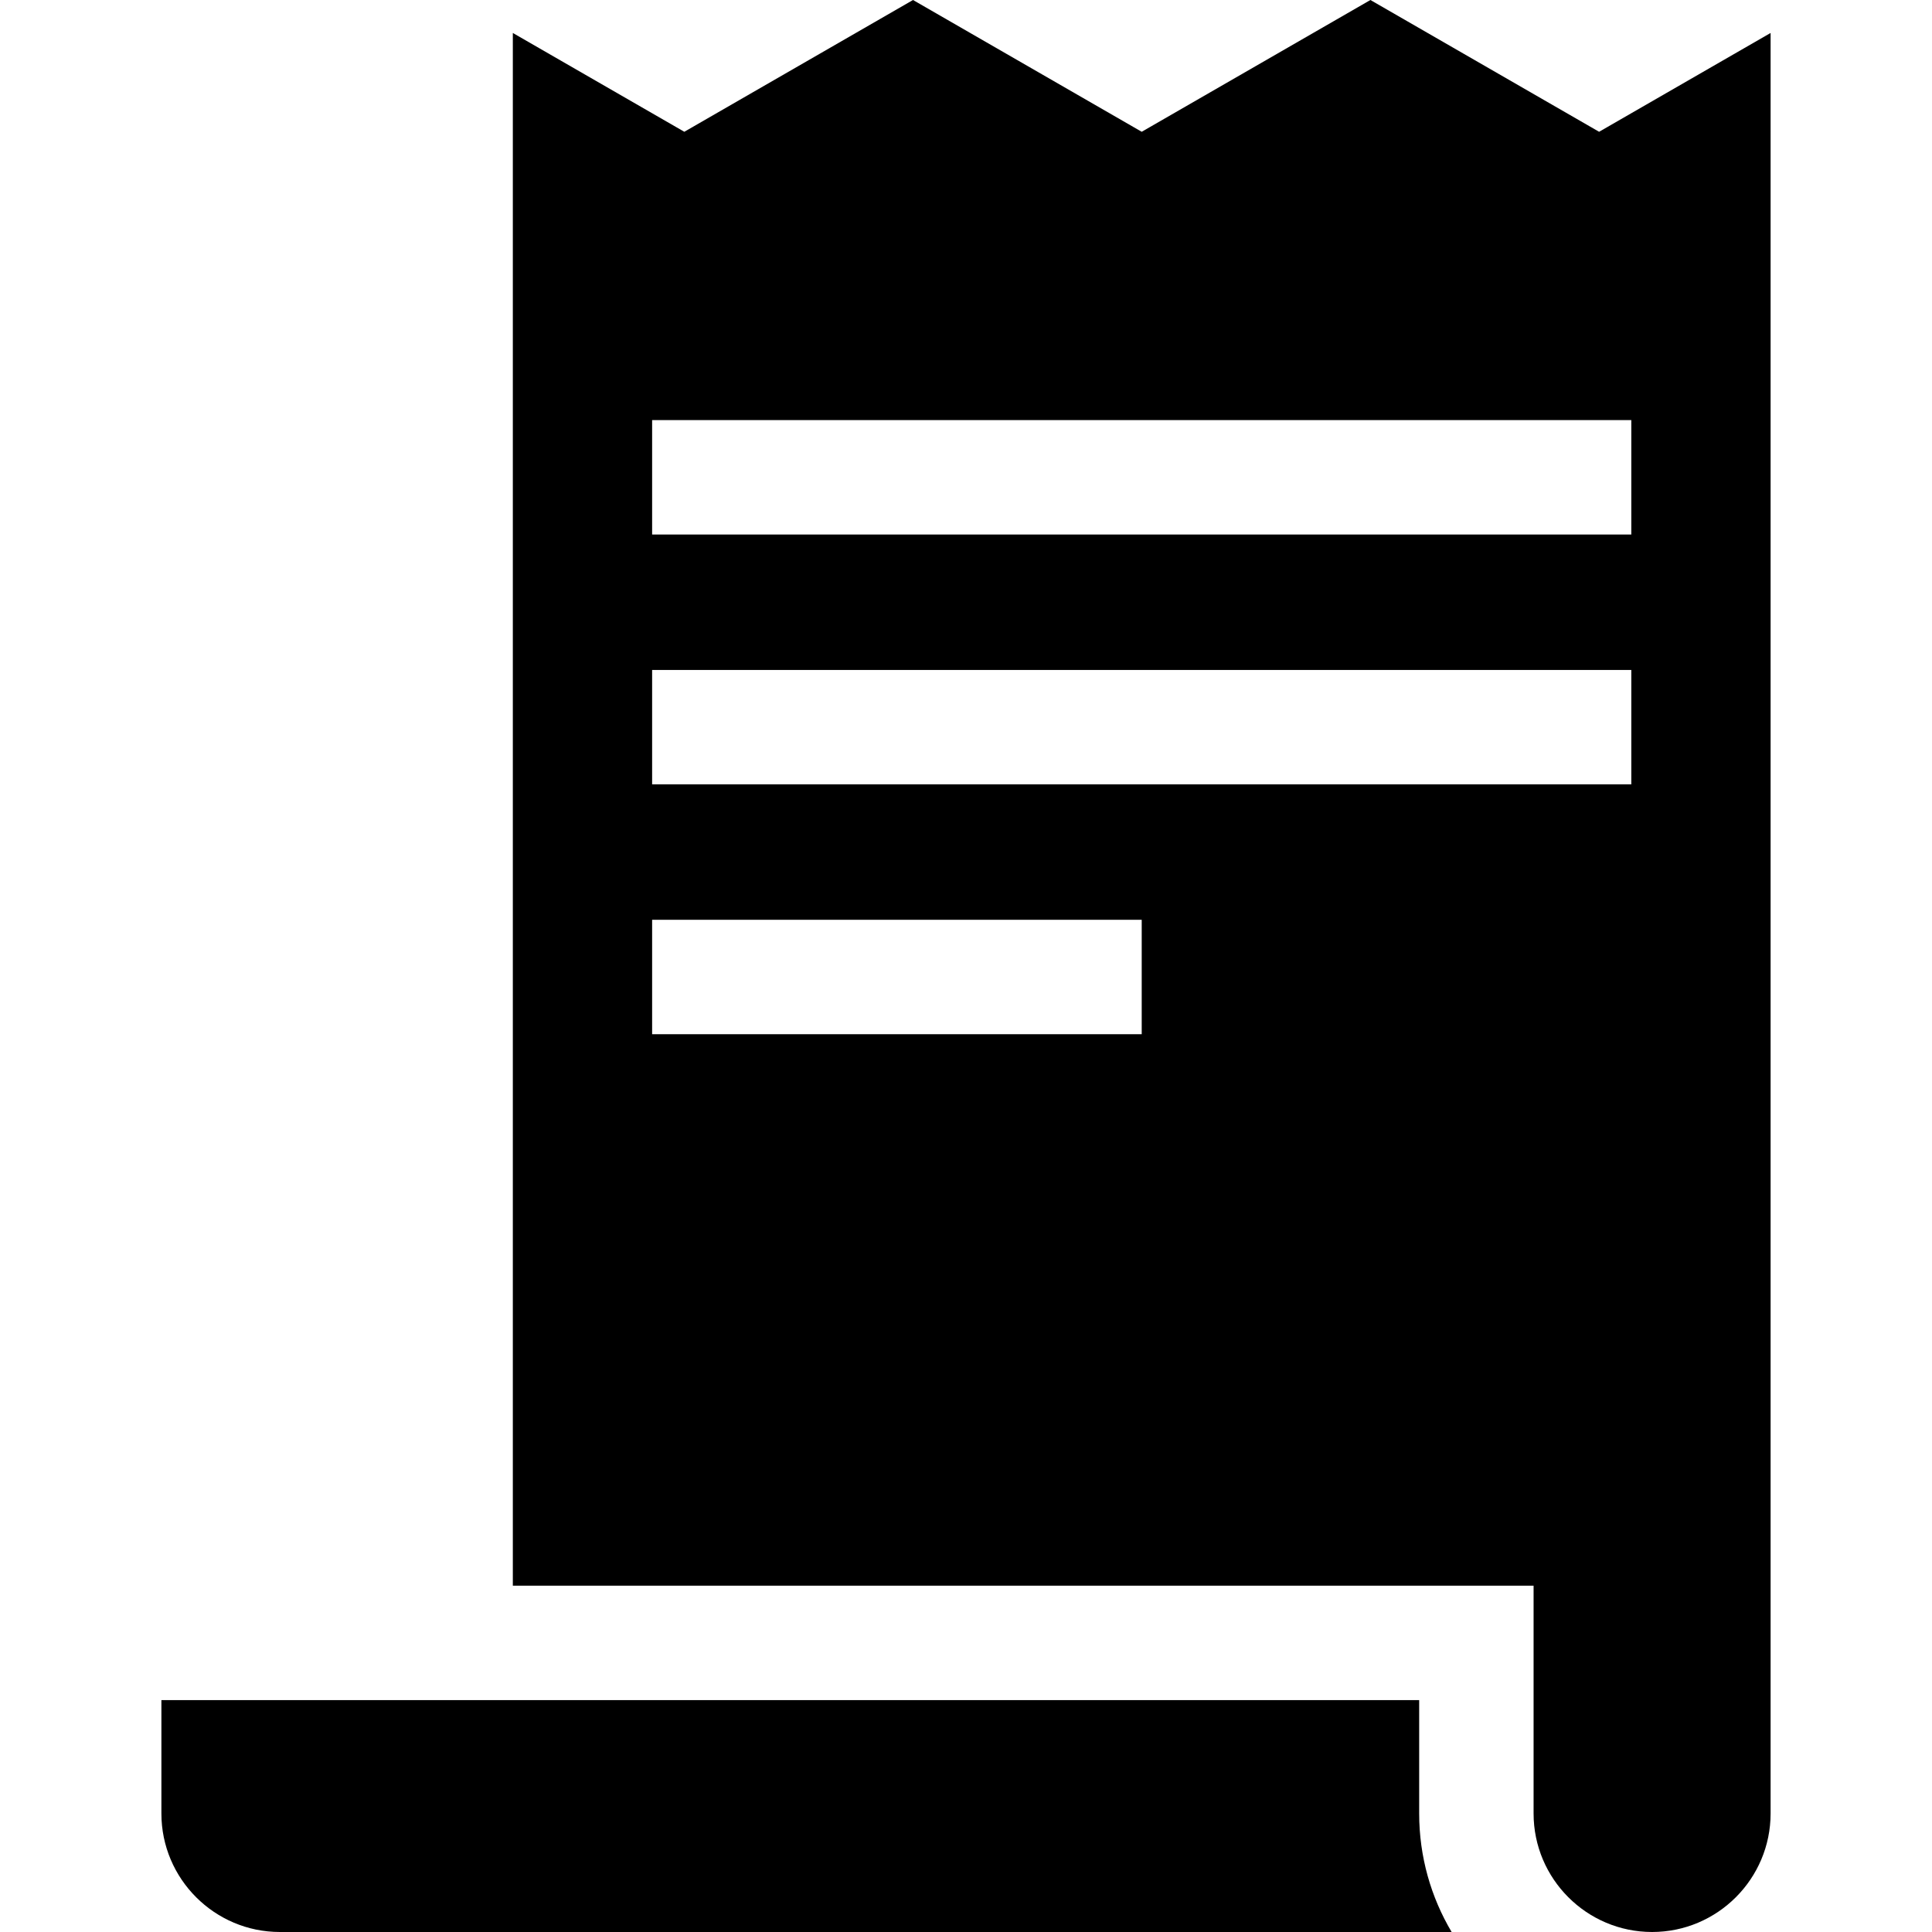
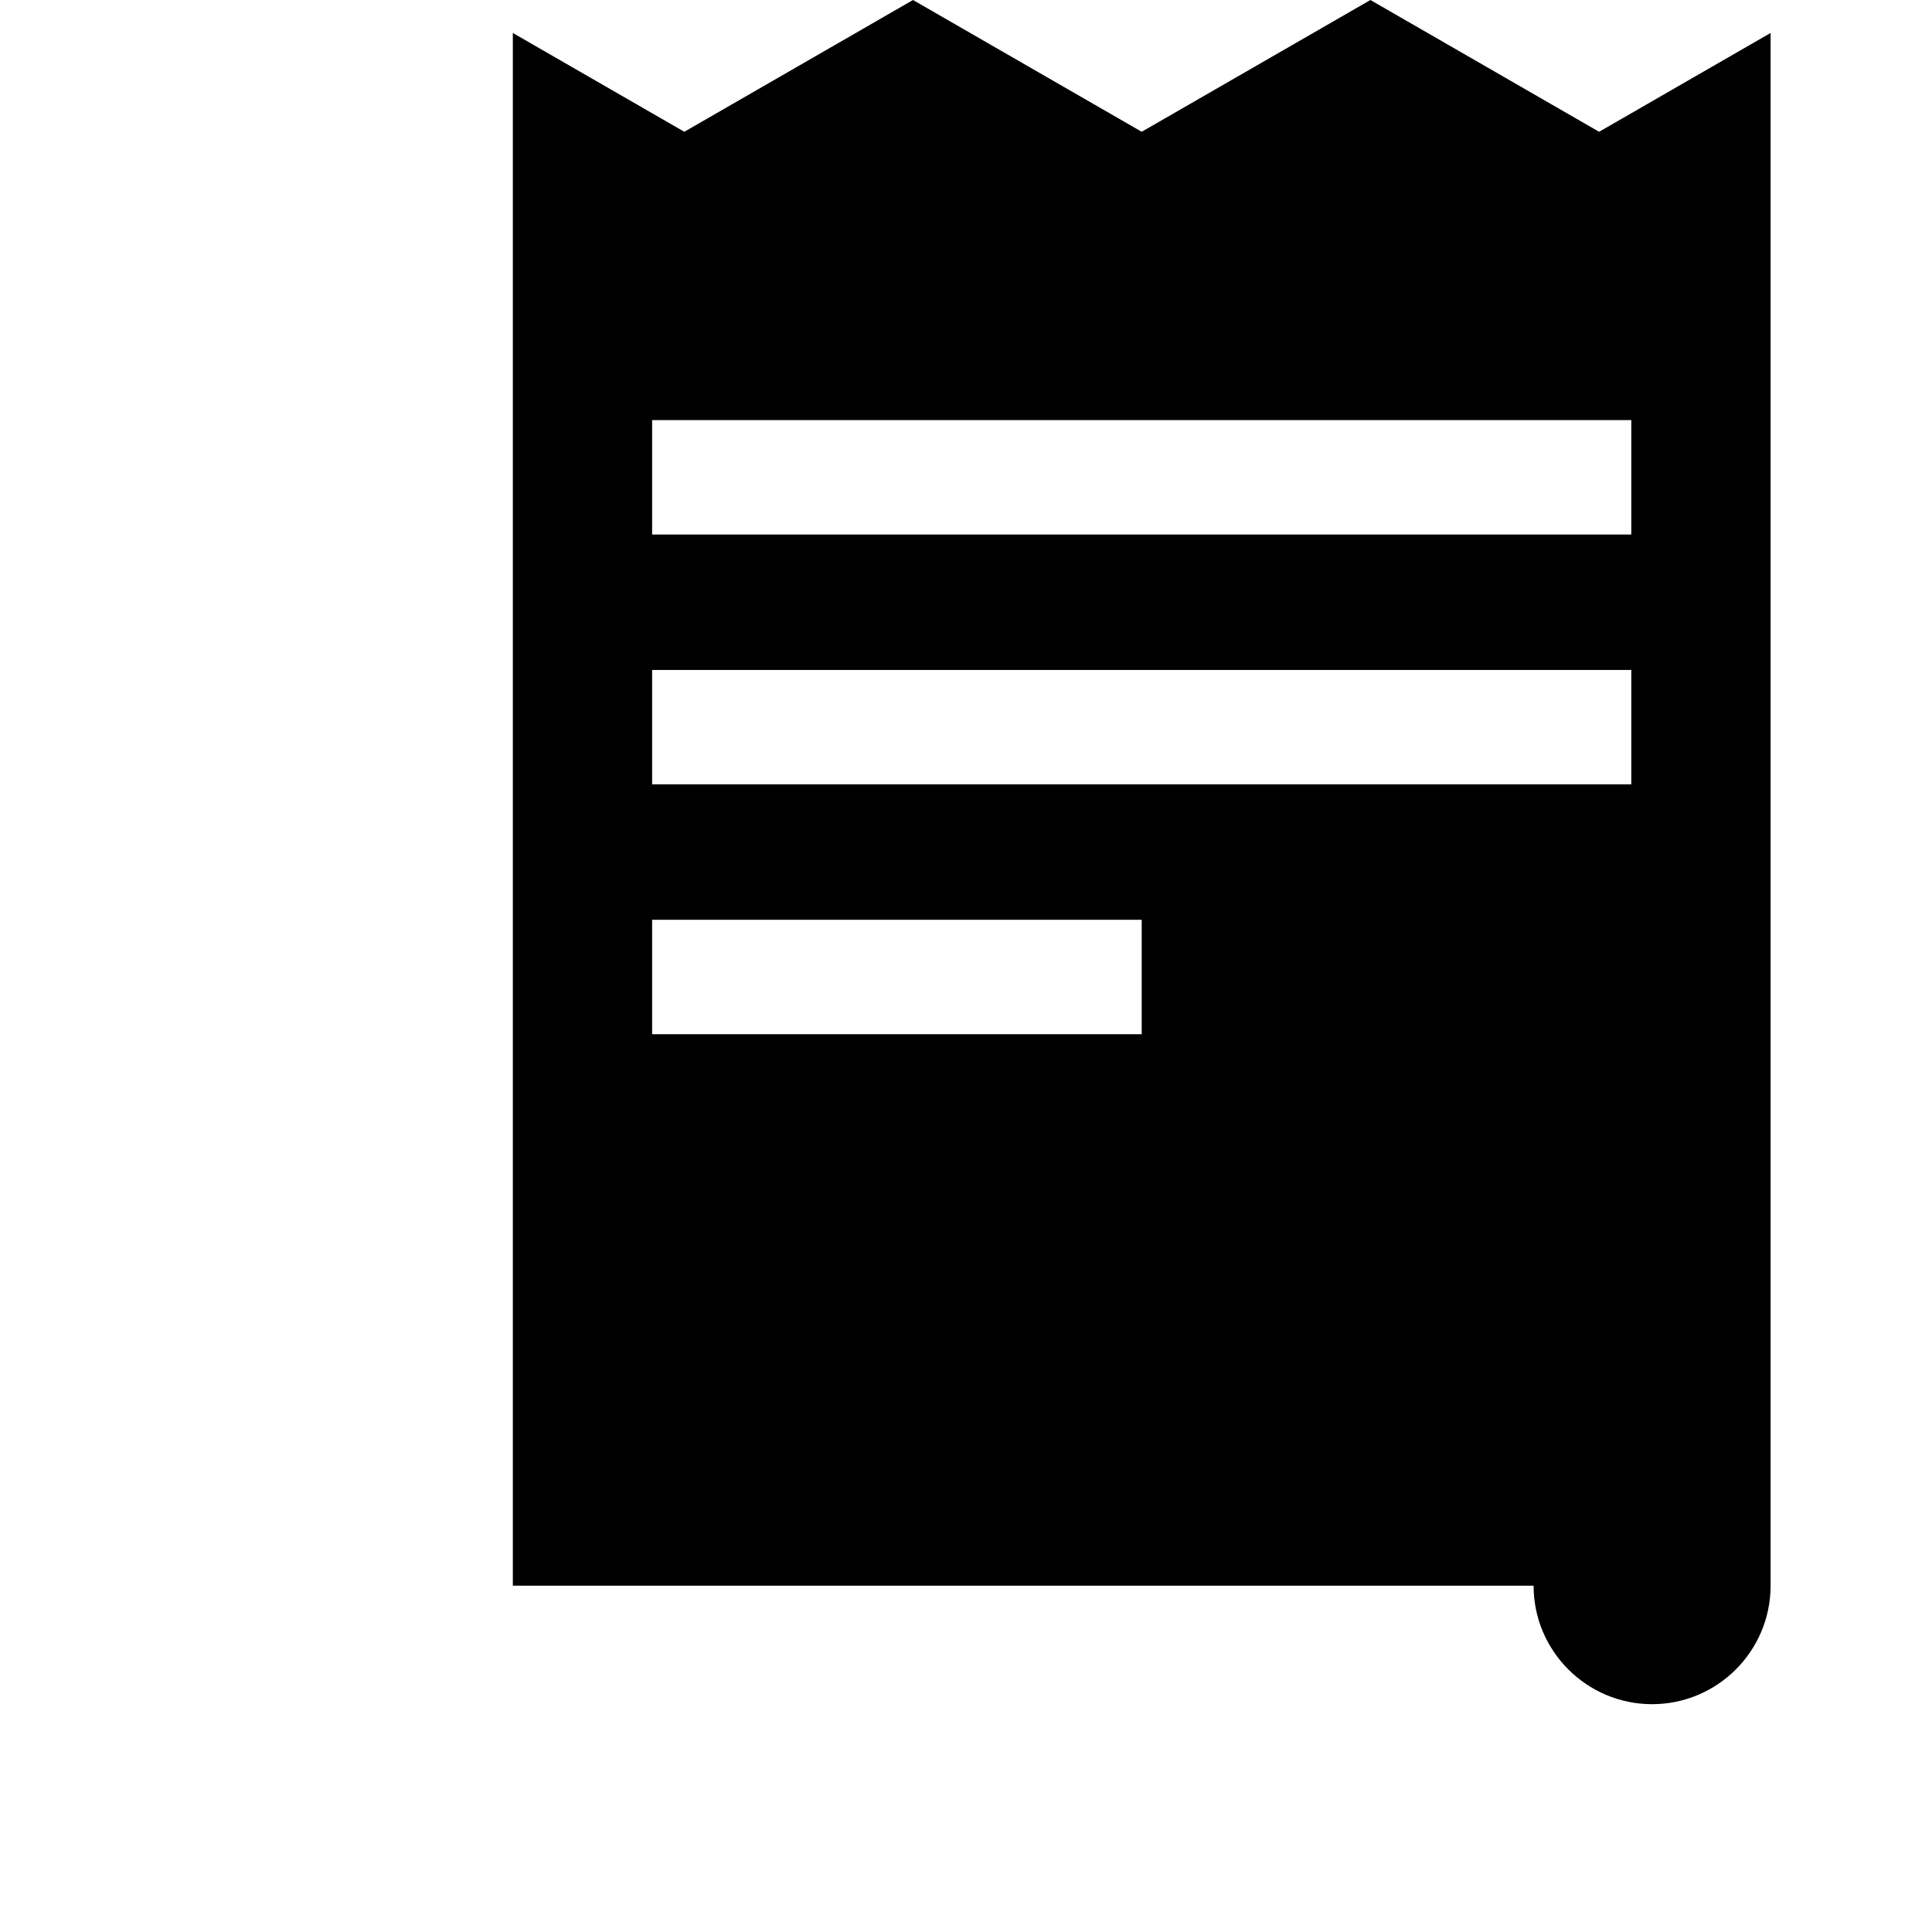
<svg xmlns="http://www.w3.org/2000/svg" version="1.1" id="Capa_1" x="0px" y="0px" viewBox="0 0 512.001 512.001" style="enable-background:new 0 0 512.001 512.001;" xml:space="preserve">
  <g>
    <g>
-       <path d="M423.781,34.923L363.174,0l-60.607,34.923L241.959,0l-60.607,34.923L135.906,8.736v411.485h270.511v60.373    c0,17.317,14.088,31.406,31.405,31.406c17.317,0,31.406-14.088,31.406-31.406V8.736L423.781,34.923z M172.82,274.071v-30.322    h129.747v30.322H172.82z M432.315,207.864H172.82v-30.322h259.495V207.864z M432.315,141.657H172.82v-30.322h259.495V141.657z" />
+       <path d="M423.781,34.923L363.174,0l-60.607,34.923L241.959,0l-60.607,34.923L135.906,8.736v411.485h270.511c0,17.317,14.088,31.406,31.405,31.406c17.317,0,31.406-14.088,31.406-31.406V8.736L423.781,34.923z M172.82,274.071v-30.322    h129.747v30.322H172.82z M432.315,207.864H172.82v-30.322h259.495V207.864z M432.315,141.657H172.82v-30.322h259.495V141.657z" />
    </g>
  </g>
  <g>
    <g>
-       <path d="M376.096,480.595v-30.051H42.773v30.051c0,17.317,14.089,31.406,31.406,31.406h310.518    C379.234,502.795,376.096,492.055,376.096,480.595z" />
-     </g>
+       </g>
  </g>
  <g>
</g>
  <g>
</g>
  <g>
</g>
  <g>
</g>
  <g>
</g>
  <g>
</g>
  <g>
</g>
  <g>
</g>
  <g>
</g>
  <g>
</g>
  <g>
</g>
  <g>
</g>
  <g>
</g>
  <g>
</g>
  <g>
</g>
</svg>